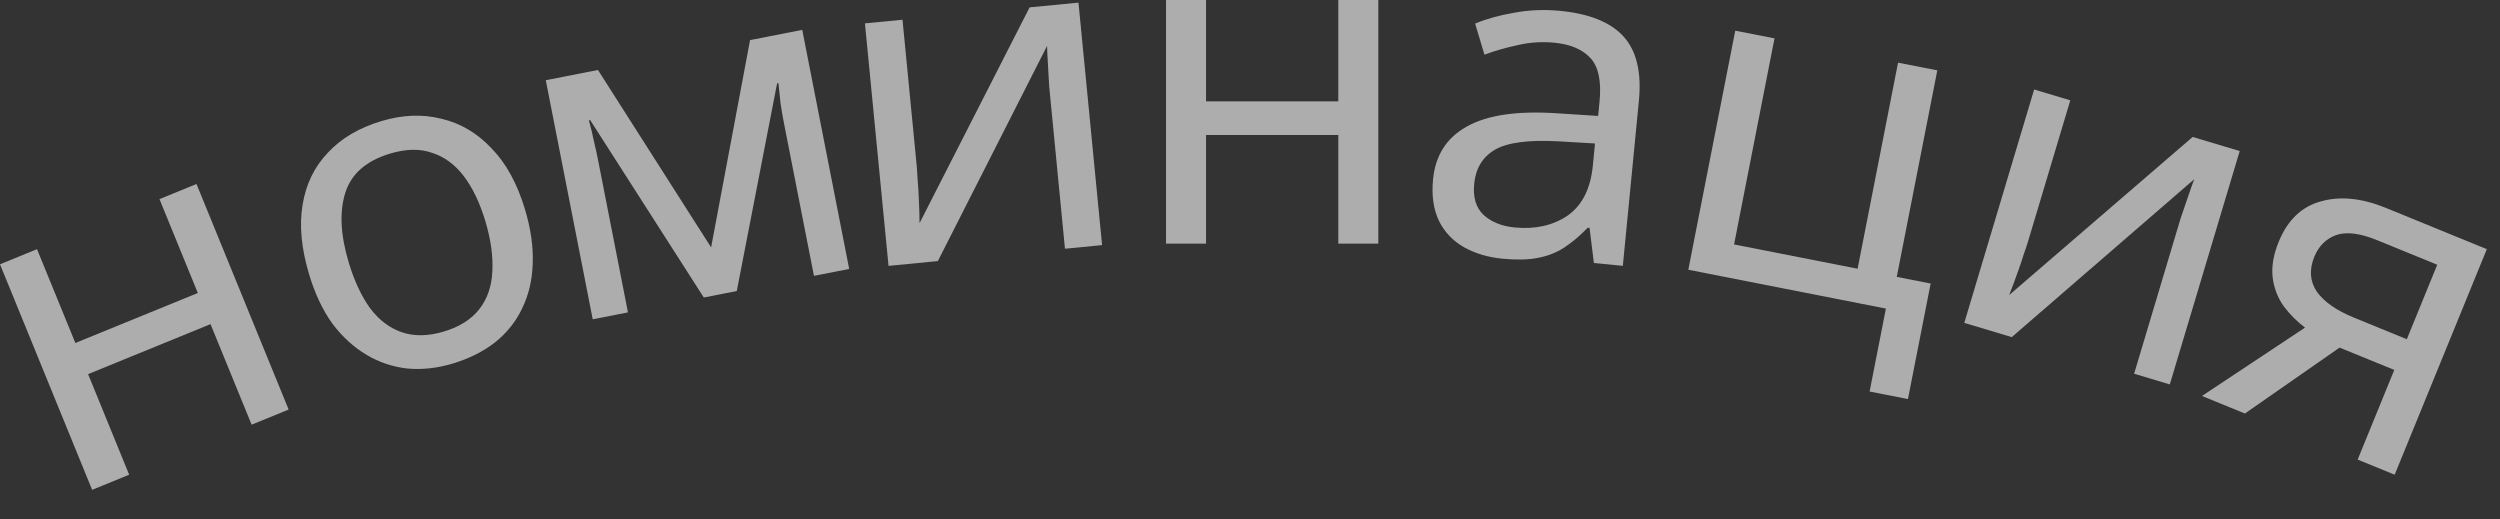
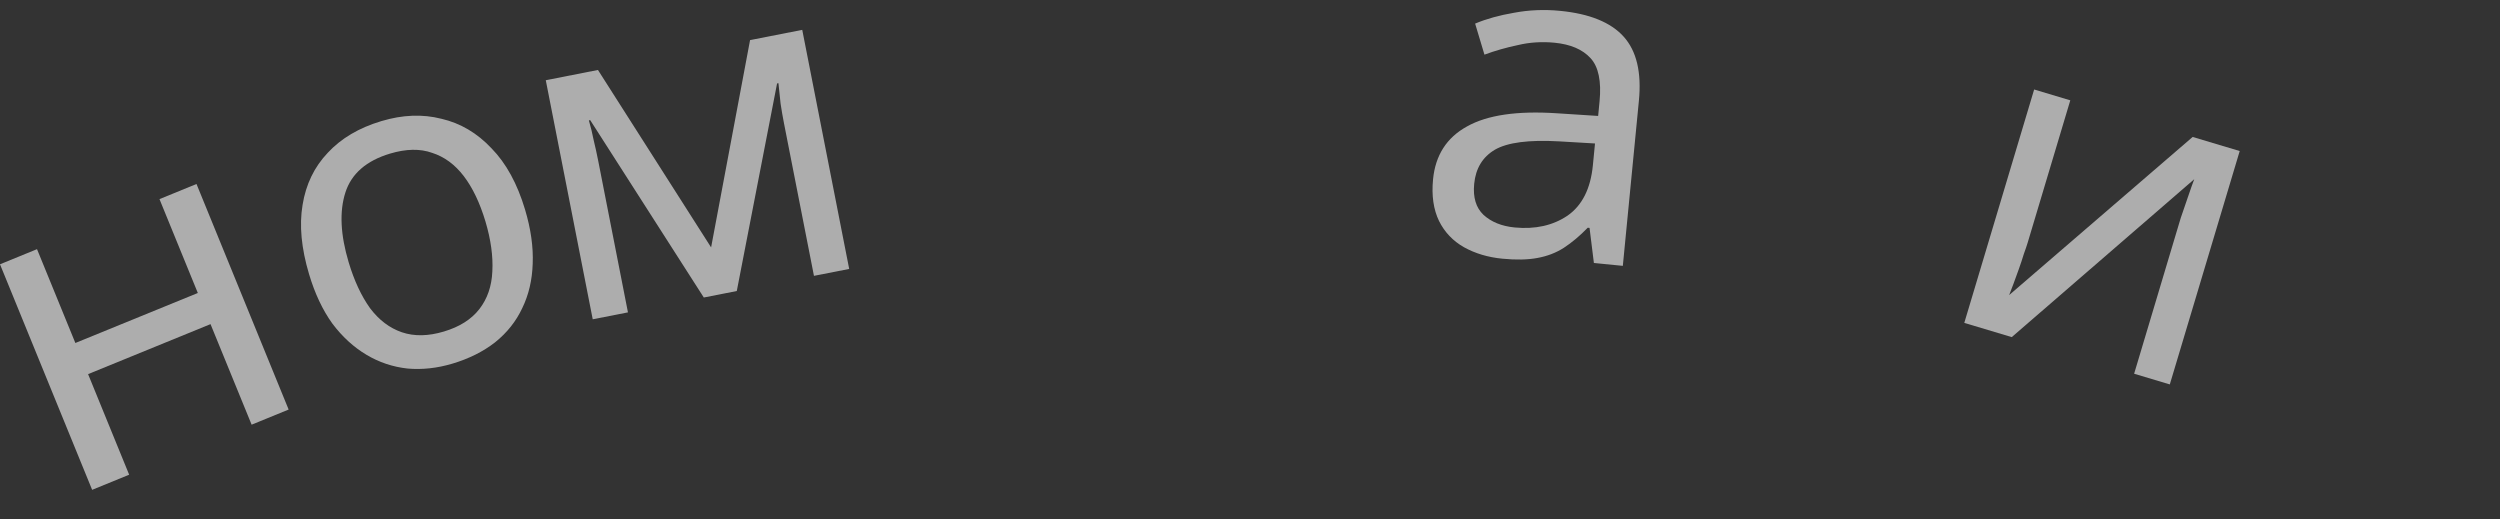
<svg xmlns="http://www.w3.org/2000/svg" width="77" height="16" viewBox="0 0 77 16" fill="none">
  <rect x="0" y="0" width="77" height="16" fill="#333333" stroke="none" />
  <path d="M1.14 7.674L2.321 10.564L6.093 9.024L4.912 6.133L6.052 5.667L8.89 12.614L7.75 13.08L6.484 9.983L2.713 11.523L3.978 14.621L2.838 15.087L0 8.14L1.14 7.674Z" fill="white" fill-opacity="0.6" />
  <path d="M16.171 6.453C16.35 7.052 16.429 7.608 16.407 8.121C16.392 8.623 16.285 9.079 16.086 9.489C15.896 9.896 15.617 10.248 15.248 10.544C14.884 10.828 14.448 11.046 13.938 11.199C13.464 11.341 13.002 11.391 12.552 11.351C12.098 11.301 11.676 11.16 11.285 10.926C10.893 10.693 10.544 10.373 10.238 9.968C9.938 9.551 9.698 9.044 9.519 8.444C9.281 7.649 9.214 6.938 9.319 6.312C9.421 5.678 9.68 5.142 10.095 4.706C10.507 4.261 11.058 3.936 11.746 3.73C12.399 3.534 13.015 3.51 13.595 3.658C14.182 3.794 14.697 4.098 15.14 4.57C15.589 5.029 15.933 5.657 16.171 6.453ZM10.739 8.079C10.908 8.642 11.127 9.113 11.396 9.49C11.671 9.856 11.998 10.104 12.378 10.234C12.758 10.363 13.189 10.356 13.672 10.211C14.155 10.067 14.519 9.836 14.765 9.519C15.011 9.202 15.144 8.816 15.164 8.362C15.19 7.896 15.119 7.382 14.951 6.818C14.779 6.246 14.557 5.782 14.285 5.425C14.012 5.068 13.688 4.829 13.31 4.708C12.94 4.575 12.508 4.583 12.016 4.73C11.283 4.95 10.823 5.35 10.637 5.932C10.451 6.514 10.485 7.23 10.739 8.079Z" fill="white" fill-opacity="0.6" />
  <path d="M24.709 0.92L26.155 8.283L25.07 8.496L24.147 3.798C24.109 3.606 24.074 3.403 24.042 3.191C24.019 2.976 23.997 2.767 23.976 2.562L23.934 2.57L22.693 8.963L21.677 9.163L18.178 3.7L18.137 3.708C18.195 3.906 18.245 4.111 18.286 4.321C18.337 4.53 18.384 4.744 18.427 4.964L19.341 9.621L18.256 9.834L16.81 2.471L18.417 2.155L21.902 7.62L23.102 1.235L24.709 0.92Z" fill="white" fill-opacity="0.6" />
-   <path d="M28.24 5.164C28.248 5.248 28.255 5.369 28.262 5.528C28.276 5.677 28.287 5.84 28.295 6.017C28.302 6.185 28.308 6.349 28.315 6.508C28.32 6.657 28.322 6.779 28.322 6.873L31.712 0.227L33.217 0.081L33.944 7.549L32.801 7.661L32.373 3.257C32.358 3.109 32.34 2.914 32.316 2.672C32.302 2.43 32.288 2.192 32.275 1.959C32.261 1.716 32.252 1.534 32.25 1.413L28.886 8.041L27.367 8.189L26.64 0.72L27.797 0.608L28.24 5.164Z" fill="white" fill-opacity="0.6" />
-   <path d="M37.146 0V3.122H41.22V0H42.452V7.504H41.22V4.158H37.146V7.504H35.914V0H37.146Z" fill="white" fill-opacity="0.6" />
  <path d="M48.047 0.334C48.957 0.422 49.611 0.687 50.009 1.129C50.407 1.571 50.563 2.229 50.478 3.102L49.983 8.188L49.092 8.101L48.958 7.019L48.902 7.014C48.662 7.262 48.417 7.468 48.167 7.632C47.927 7.786 47.654 7.891 47.349 7.946C47.053 8.001 46.695 8.009 46.277 7.968C45.831 7.925 45.435 7.807 45.088 7.613C44.751 7.421 44.495 7.153 44.323 6.808C44.151 6.453 44.089 6.025 44.138 5.524C44.21 4.78 44.559 4.238 45.183 3.895C45.808 3.543 46.73 3.408 47.951 3.489L49.223 3.571L49.266 3.125C49.327 2.502 49.234 2.057 48.988 1.79C48.742 1.522 48.373 1.364 47.881 1.316C47.491 1.278 47.113 1.302 46.749 1.389C46.385 1.466 46.042 1.564 45.721 1.683L45.434 0.727C45.777 0.582 46.177 0.471 46.634 0.393C47.093 0.307 47.564 0.287 48.047 0.334ZM48.022 4.354C47.089 4.301 46.429 4.387 46.041 4.612C45.663 4.837 45.451 5.187 45.405 5.661C45.364 6.079 45.46 6.398 45.691 6.617C45.933 6.838 46.253 6.967 46.652 7.006C47.284 7.067 47.826 6.947 48.277 6.644C48.729 6.331 48.991 5.813 49.061 5.088L49.126 4.419L48.022 4.354Z" fill="white" fill-opacity="0.6" />
-   <path d="M58.765 12.291L57.584 12.059L58.086 9.504L52 8.308L53.446 0.945L54.655 1.182L53.409 7.529L57.214 8.277L58.46 1.93L59.669 2.167L58.42 8.528L59.464 8.733L58.765 12.291Z" fill="white" fill-opacity="0.6" />
  <path d="M62.452 7.475C62.428 7.556 62.389 7.671 62.335 7.82C62.292 7.963 62.24 8.118 62.181 8.285C62.123 8.444 62.068 8.598 62.013 8.747C61.962 8.887 61.918 9.001 61.882 9.088L67.534 4.218L68.983 4.652L66.83 11.84L65.731 11.511L66.999 7.273C67.042 7.13 67.099 6.942 67.168 6.71C67.247 6.48 67.324 6.255 67.4 6.034C67.478 5.804 67.539 5.632 67.583 5.519L61.962 10.383L60.5 9.945L62.652 2.756L63.765 3.09L62.452 7.475Z" fill="white" fill-opacity="0.6" />
-   <path d="M69.143 12.736L67.821 12.196L70.995 10.09C70.755 9.911 70.54 9.697 70.35 9.448C70.163 9.19 70.046 8.896 70 8.564C69.957 8.224 70.019 7.851 70.185 7.445C70.457 6.78 70.888 6.366 71.478 6.204C72.072 6.033 72.741 6.1 73.484 6.403L76.594 7.674L73.756 14.621L72.616 14.155L73.744 11.394L72.059 10.706L69.143 12.736ZM71.281 7.908C71.119 8.306 71.144 8.664 71.357 8.982C71.581 9.296 71.962 9.562 72.497 9.781L74.13 10.448L75.067 8.154L73.214 7.397C72.687 7.182 72.264 7.13 71.947 7.242C71.637 7.358 71.415 7.58 71.281 7.908Z" fill="white" fill-opacity="0.6" />
</svg>